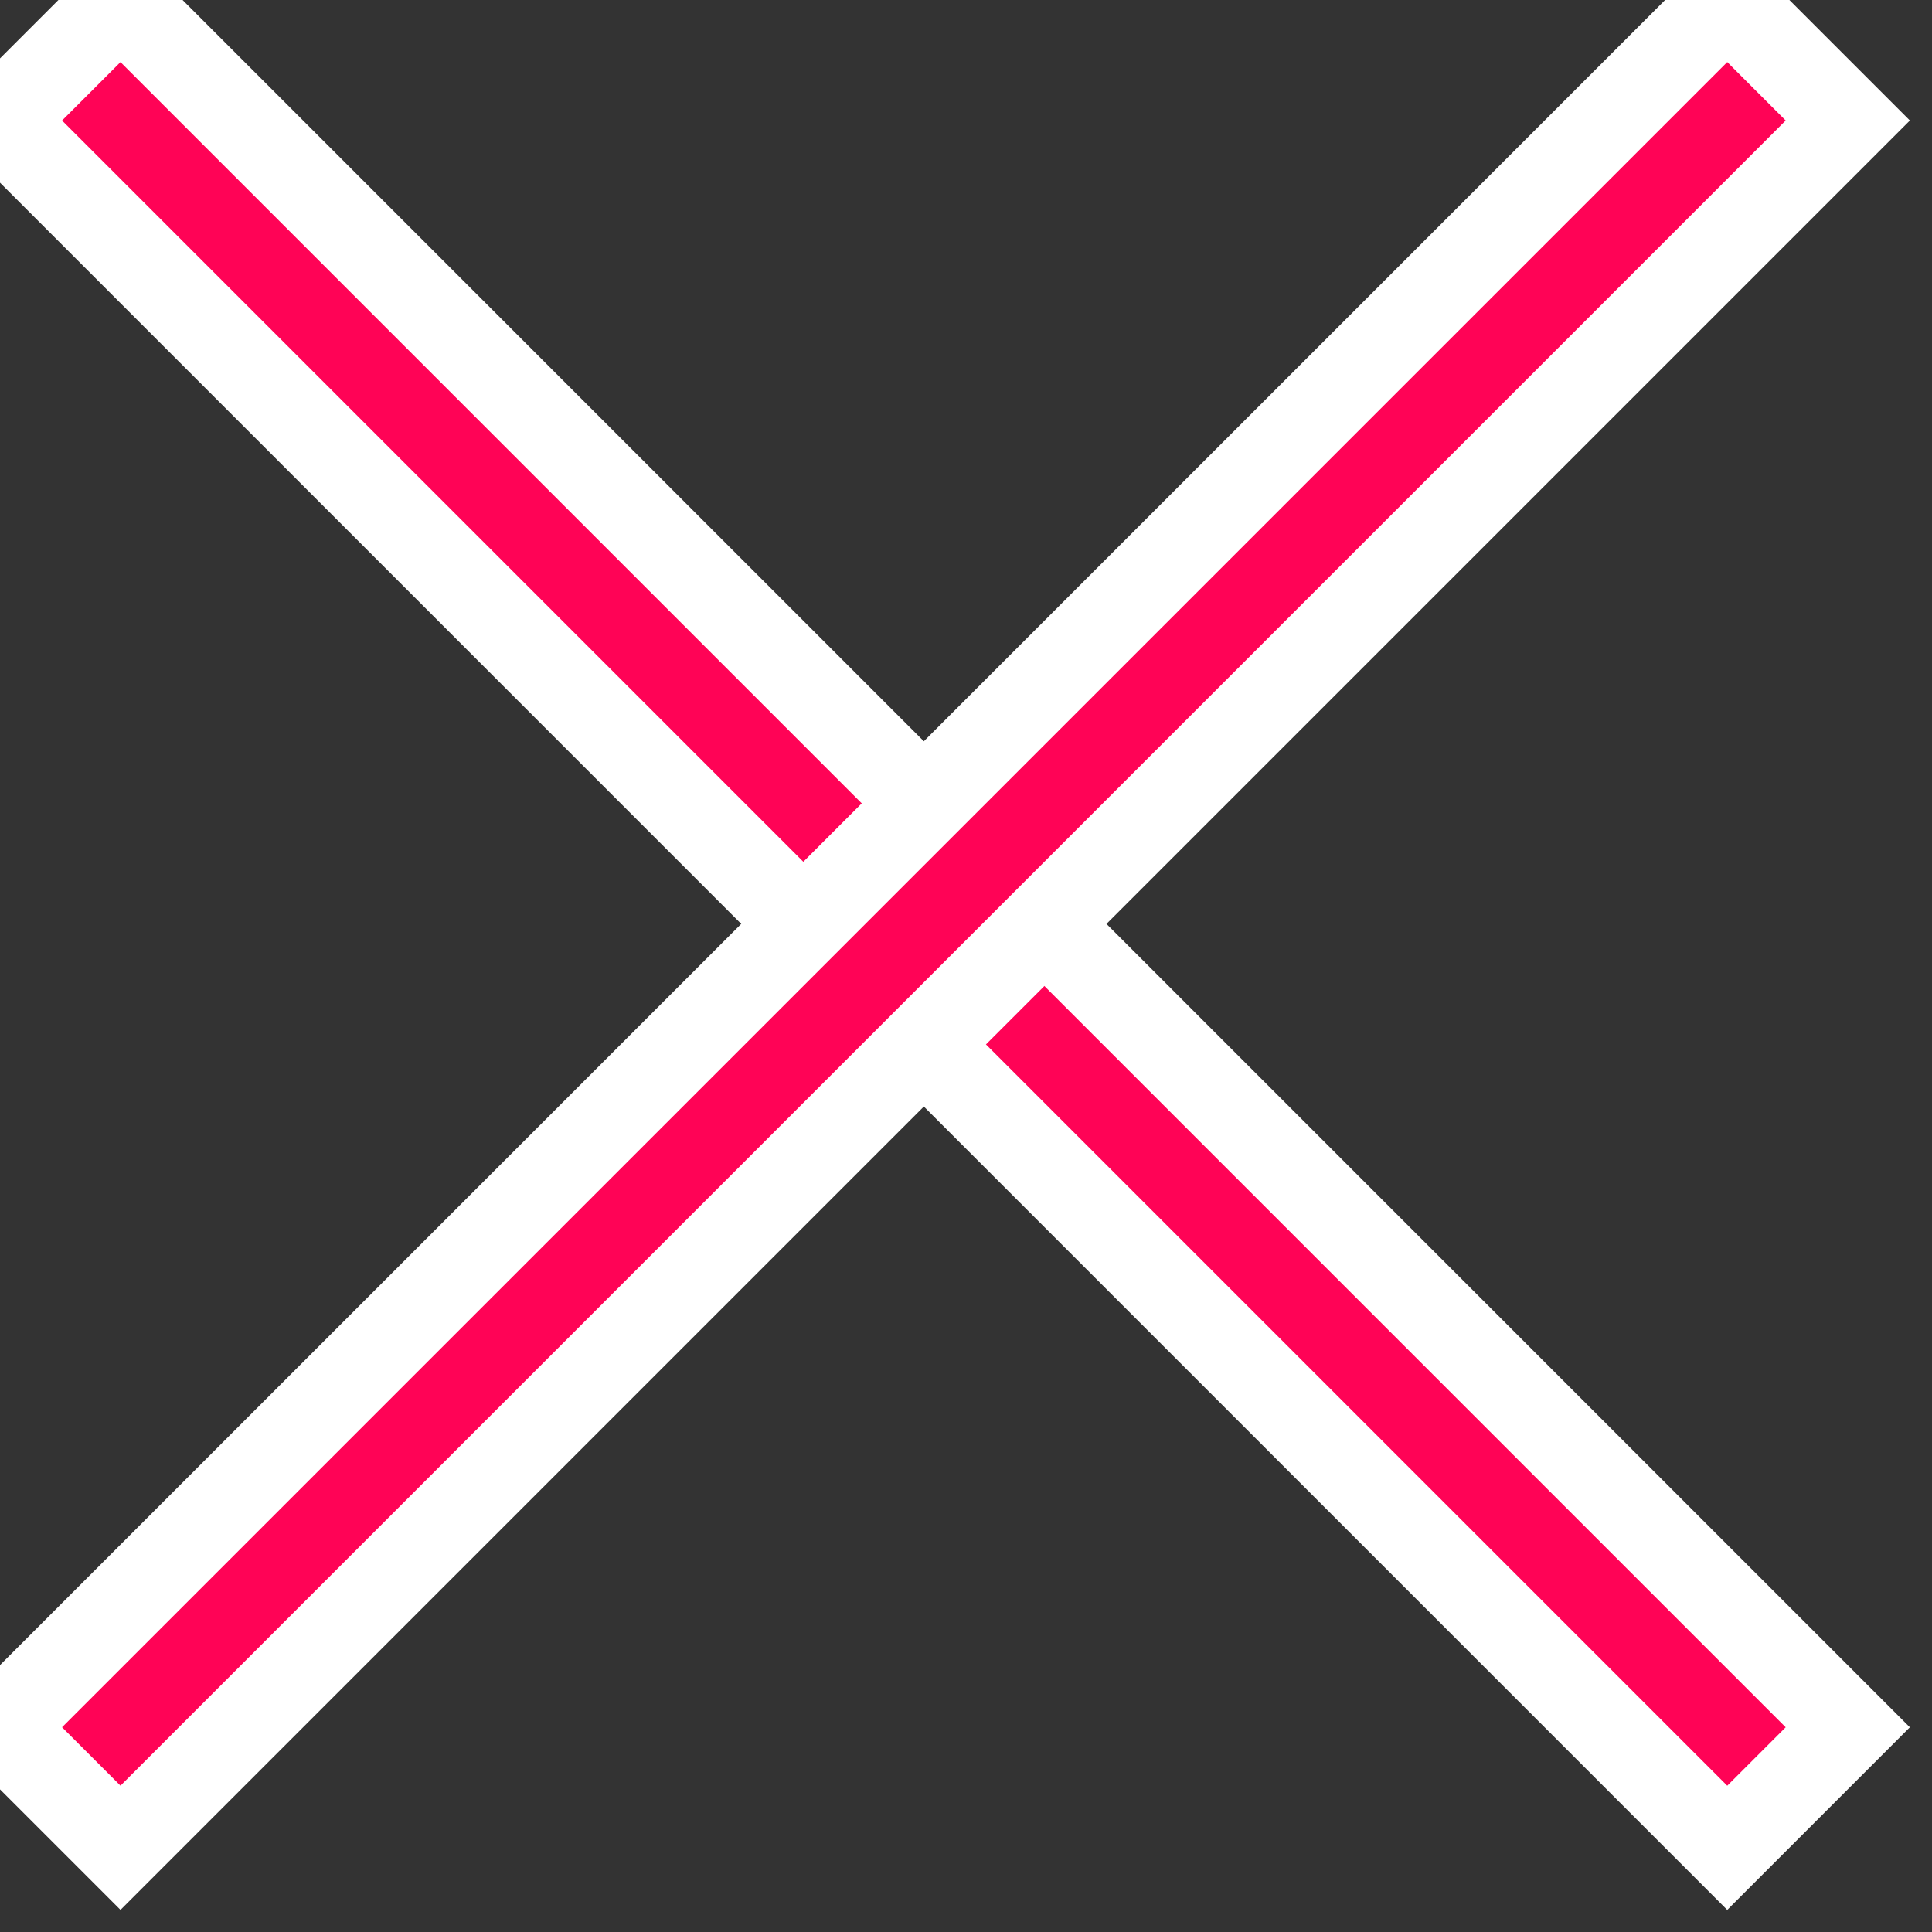
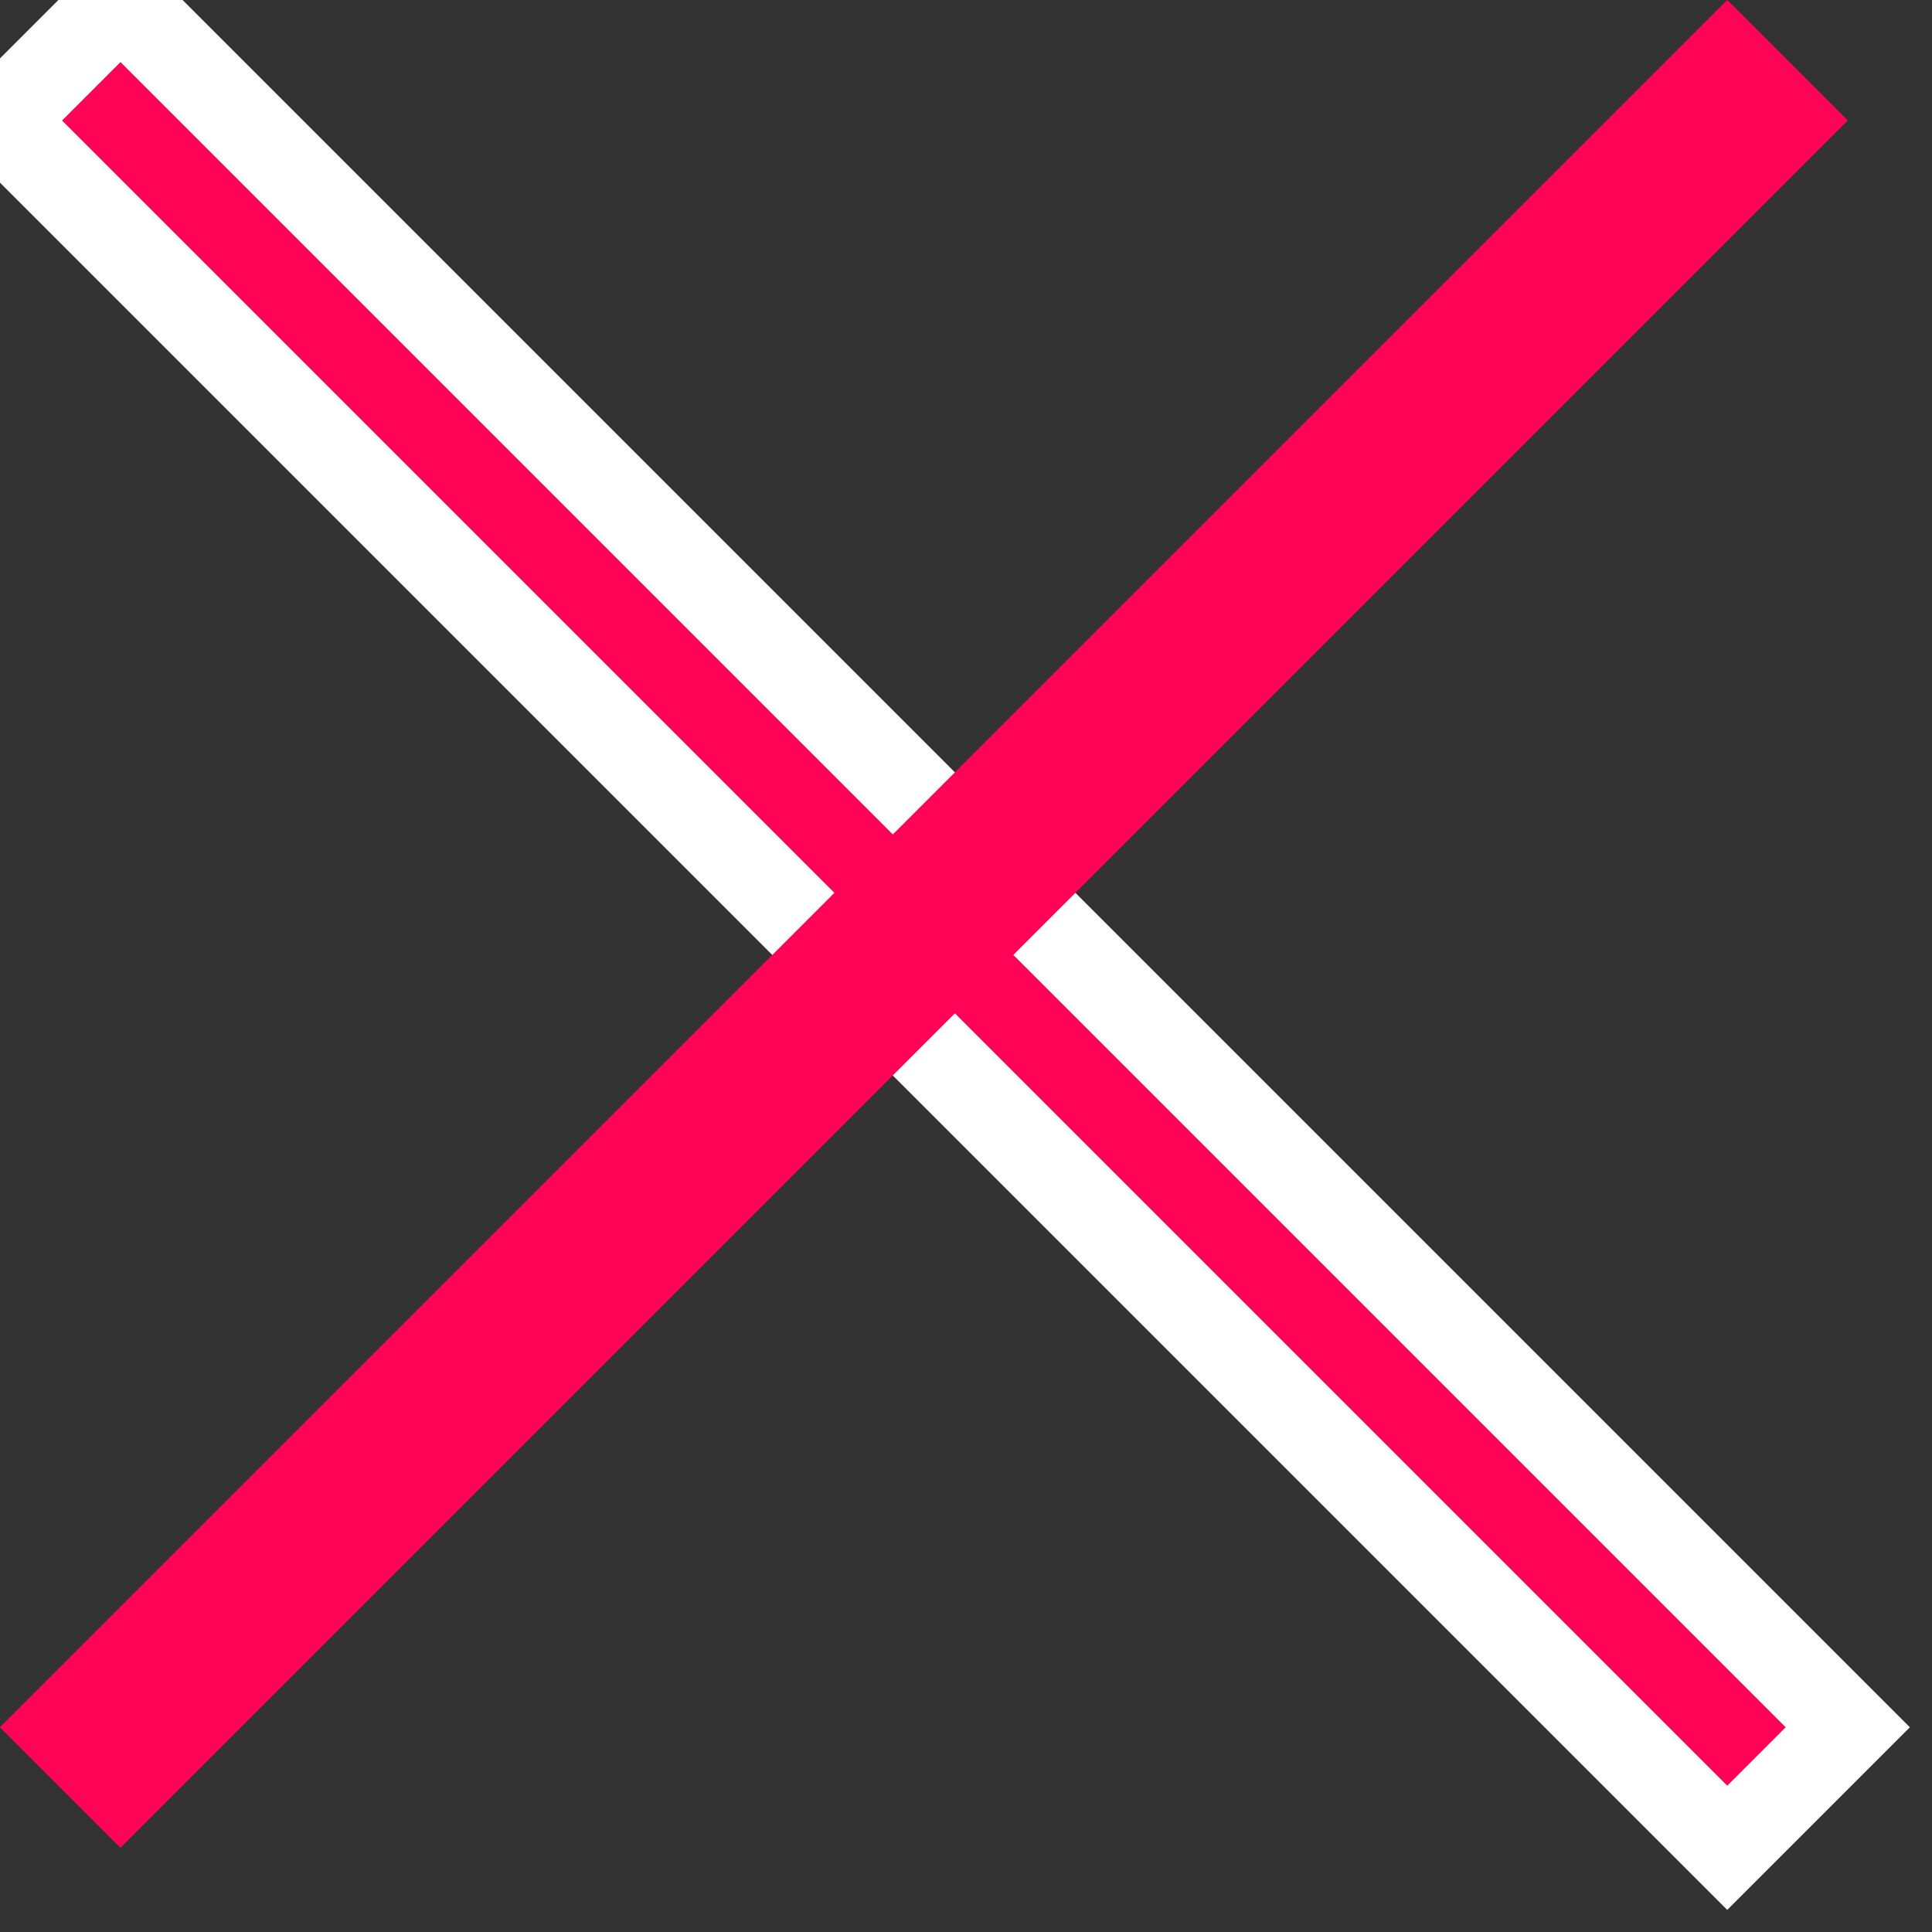
<svg xmlns="http://www.w3.org/2000/svg" width="22" height="22" viewBox="0 0 22 22" fill="none">
  <rect x="0" y="0" width="22" height="22" fill="#333333" stroke="none" />
  <rect x="1.372" width="27.816" height="1.941" transform="rotate(45 1.372 0)" fill="#FF0356" />
  <rect x="1.372" width="27.816" height="1.941" transform="rotate(45 1.372 0)" stroke="white" />
  <rect x="21.041" y="1.372" width="27.816" height="1.941" transform="rotate(135 21.041 1.372)" fill="#FF0356" />
-   <rect x="21.041" y="1.372" width="27.816" height="1.941" transform="rotate(135 21.041 1.372)" stroke="white" />
</svg>